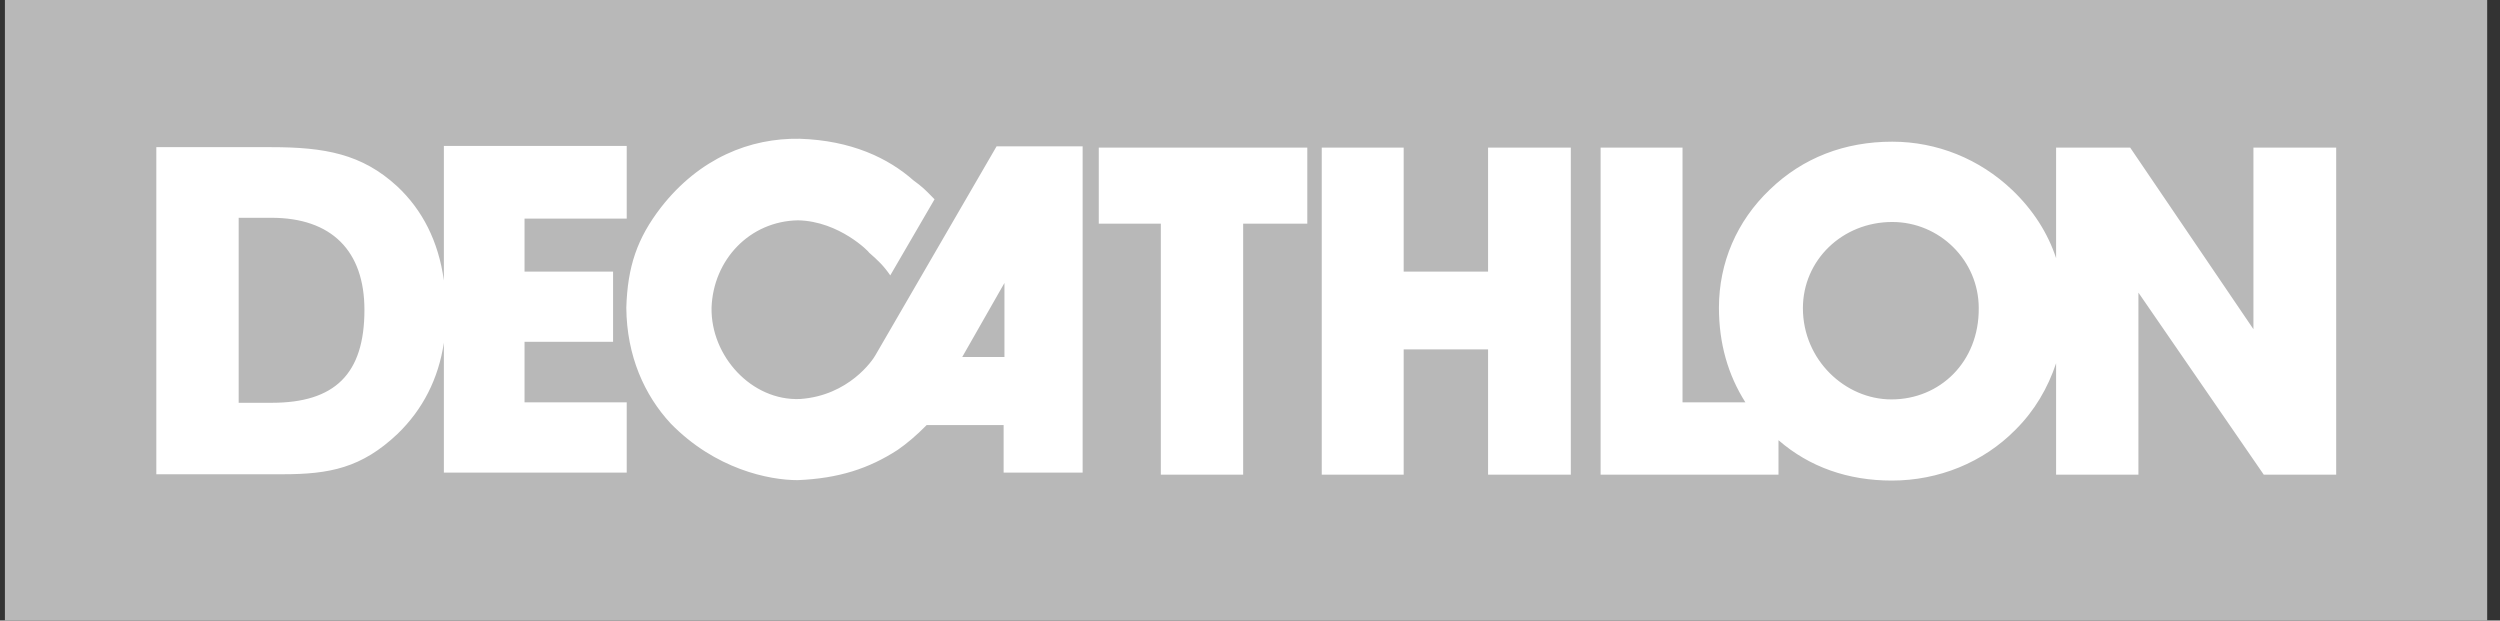
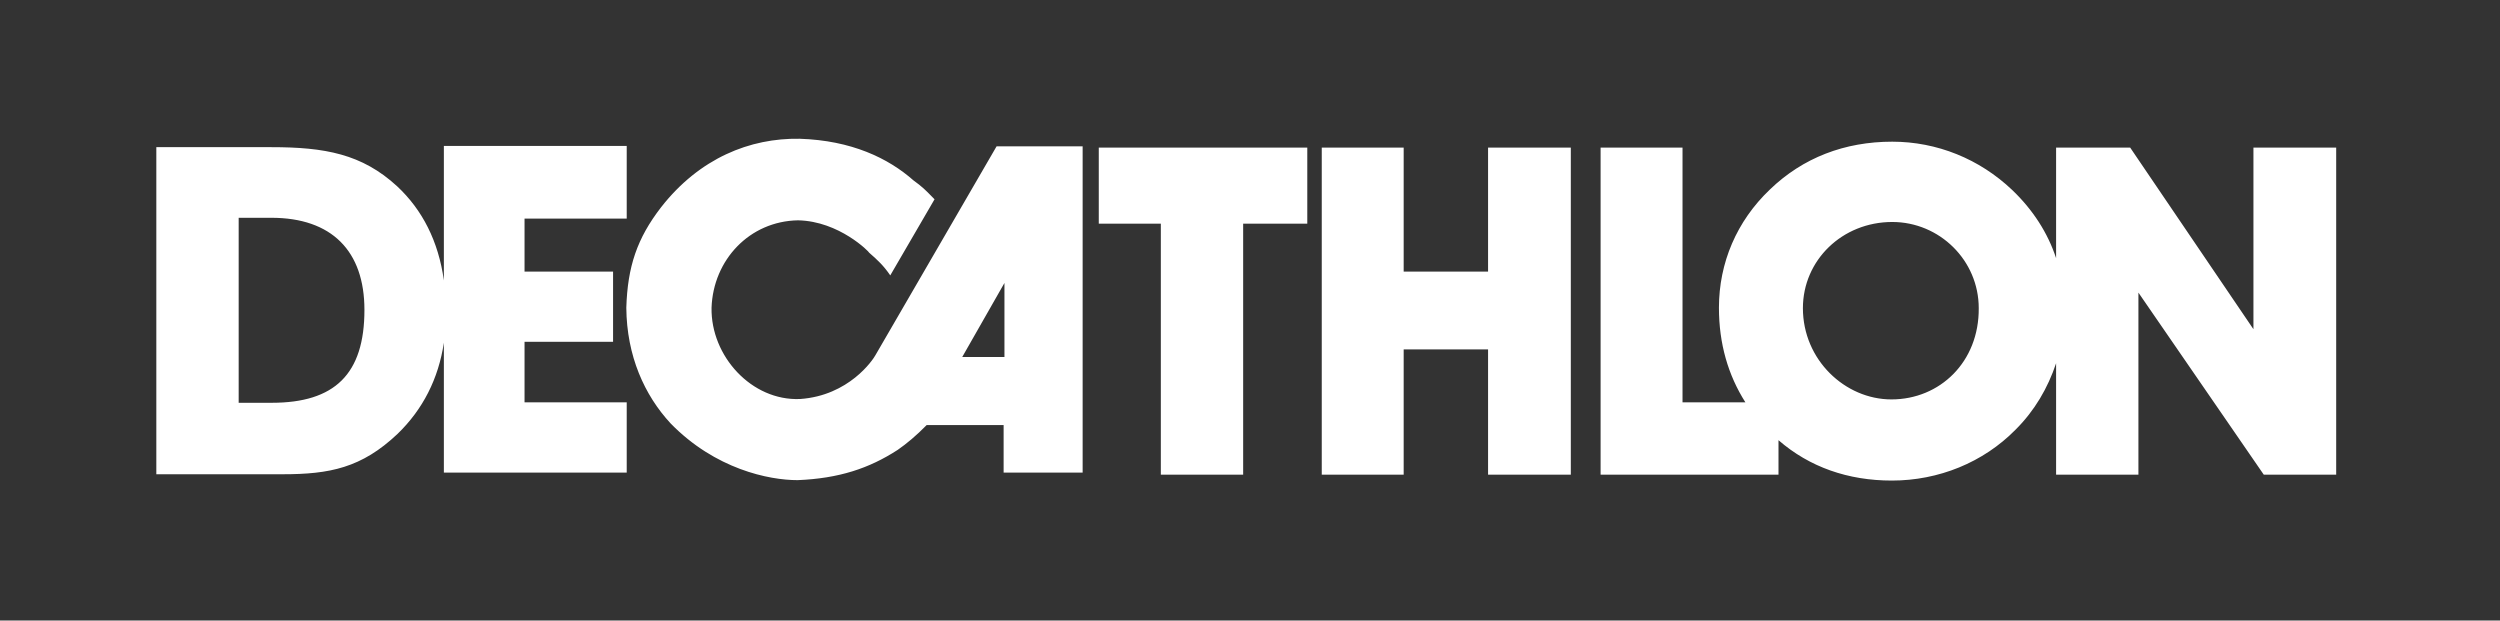
<svg xmlns="http://www.w3.org/2000/svg" width="141" height="35" viewBox="0 0 141 35" fill="none">
  <rect x="0" y="0" width="141" height="35" fill="#333333" stroke="none" />
-   <path d="M140.277 0H0.277V35H140.277V0Z" fill="#B8B8B8" />
  <path fill-rule="evenodd" clip-rule="evenodd" d="M56.208 8.252L49.371 20.038C49.231 20.299 47.878 22.314 45.124 22.504C42.394 22.622 40.084 20.085 40.131 17.358C40.224 14.655 42.278 12.473 45.008 12.426C47.341 12.473 49.044 14.228 49.021 14.252C49.511 14.679 49.838 14.987 50.211 15.532L52.708 11.24C52.658 11.19 52.611 11.142 52.567 11.096L52.562 11.092L52.562 11.091C52.216 10.737 52.012 10.529 51.518 10.173C50.094 8.916 48.018 7.92 45.101 7.826C42.301 7.778 39.454 8.916 37.284 11.691C35.931 13.446 35.394 15.034 35.324 17.358C35.348 20.085 36.351 22.29 37.821 23.879C40.341 26.464 43.374 27.08 44.984 27.08C47.318 26.985 49.021 26.416 50.631 25.373C51.144 25.017 51.681 24.567 52.264 23.974H56.604V26.654H61.061V8.252H56.208ZM56.651 20.133H54.271L56.651 15.959V20.133ZM65.471 26.772V12.615H61.971V8.323H73.731V12.615H70.114V26.772H65.471ZM79.167 19.705H83.927V26.772H88.594V8.323H83.927V15.319H79.167V8.323H74.547V26.772H79.167V19.705ZM127.094 8.323V18.567L120.141 8.323H115.964V14.56C115.497 13.137 114.657 11.833 113.491 10.718C111.647 8.963 109.244 7.991 106.724 7.991C104.041 7.991 101.684 8.892 99.817 10.694C97.951 12.473 96.948 14.82 96.948 17.358C96.948 19.373 97.461 21.152 98.441 22.693H94.894V8.323H90.274V26.772H100.307V24.827C102.057 26.345 104.227 27.104 106.701 27.104C109.337 27.104 111.857 26.084 113.677 24.234C114.751 23.167 115.497 21.887 115.964 20.488V26.772H120.607V16.504L127.677 26.772H131.761V8.323H127.094ZM106.677 22.527C104.064 22.527 101.684 20.298 101.684 17.381C101.684 14.678 103.901 12.52 106.724 12.52C109.384 12.52 111.601 14.678 111.601 17.381C111.624 20.417 109.407 22.527 106.677 22.527ZM35.347 8.229V12.307V12.331H29.584V15.319H34.577V19.279H29.584V22.693H35.347V26.653H25.034V19.326C24.731 21.365 23.844 23.096 22.421 24.472C20.391 26.392 18.594 26.748 15.934 26.748H8.817V8.3H15.304C18.314 8.3 20.414 8.679 22.397 10.505C23.821 11.833 24.731 13.611 25.034 15.817V8.229H35.347ZM13.461 22.717H15.327C18.874 22.717 20.554 21.105 20.554 17.477C20.554 14.157 18.711 12.283 15.304 12.283H13.461V22.717Z" fill="white" />
</svg>